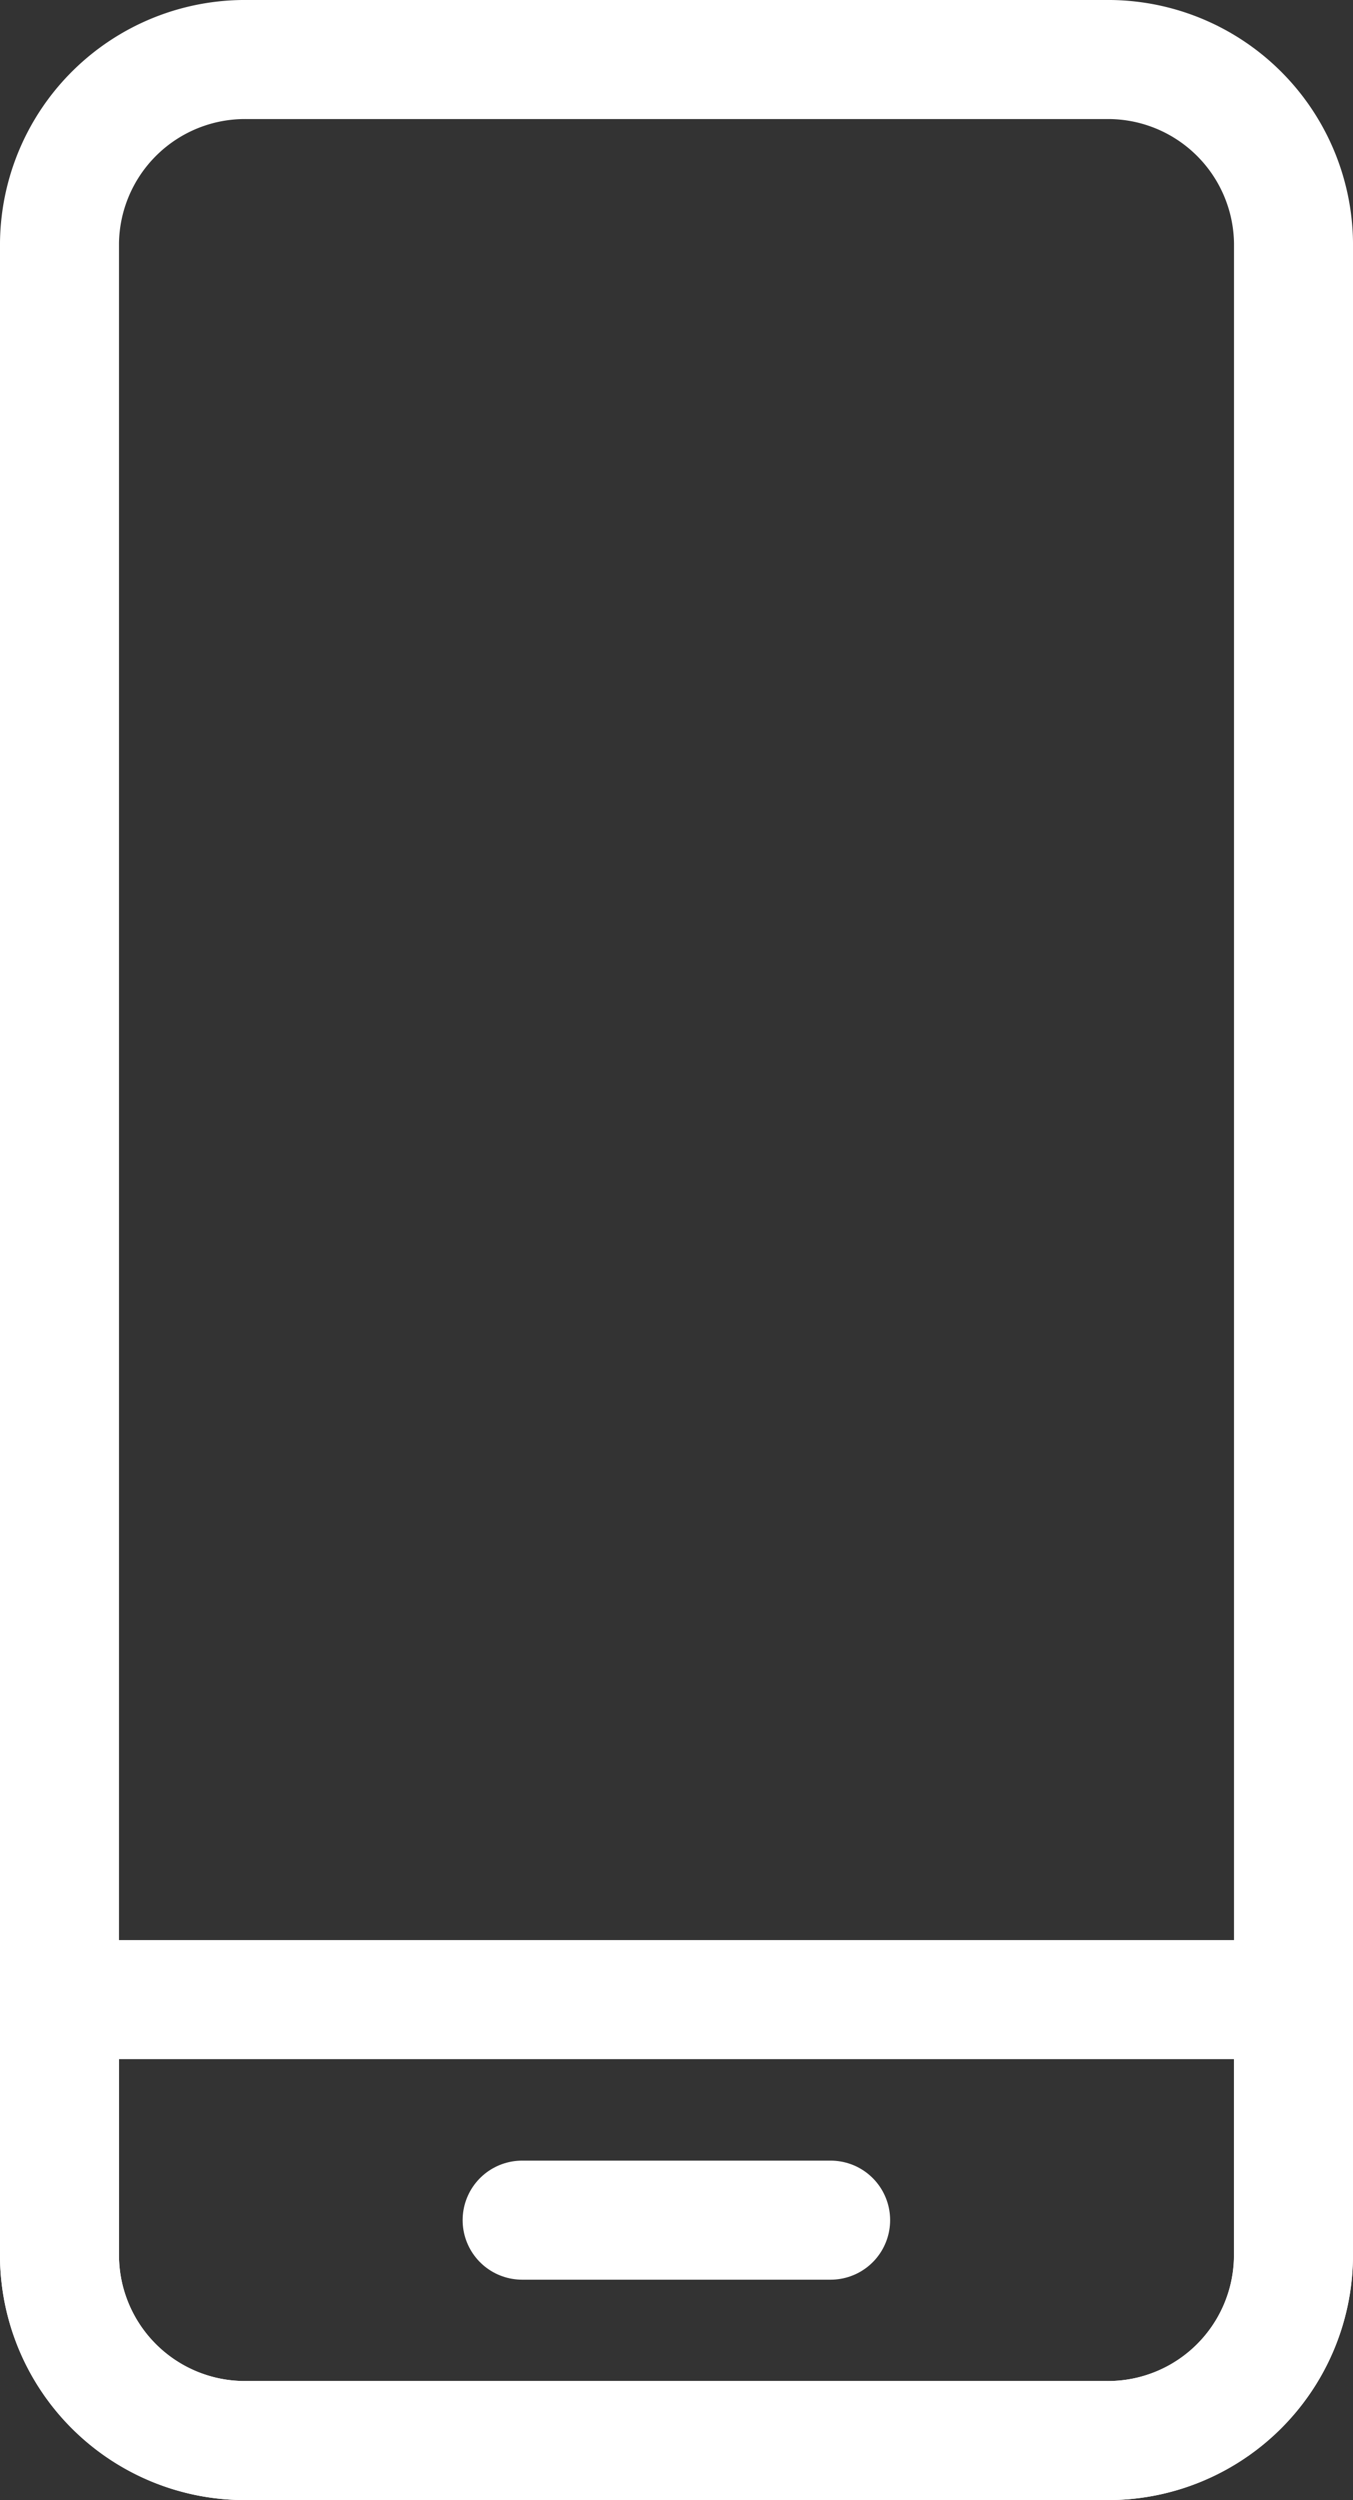
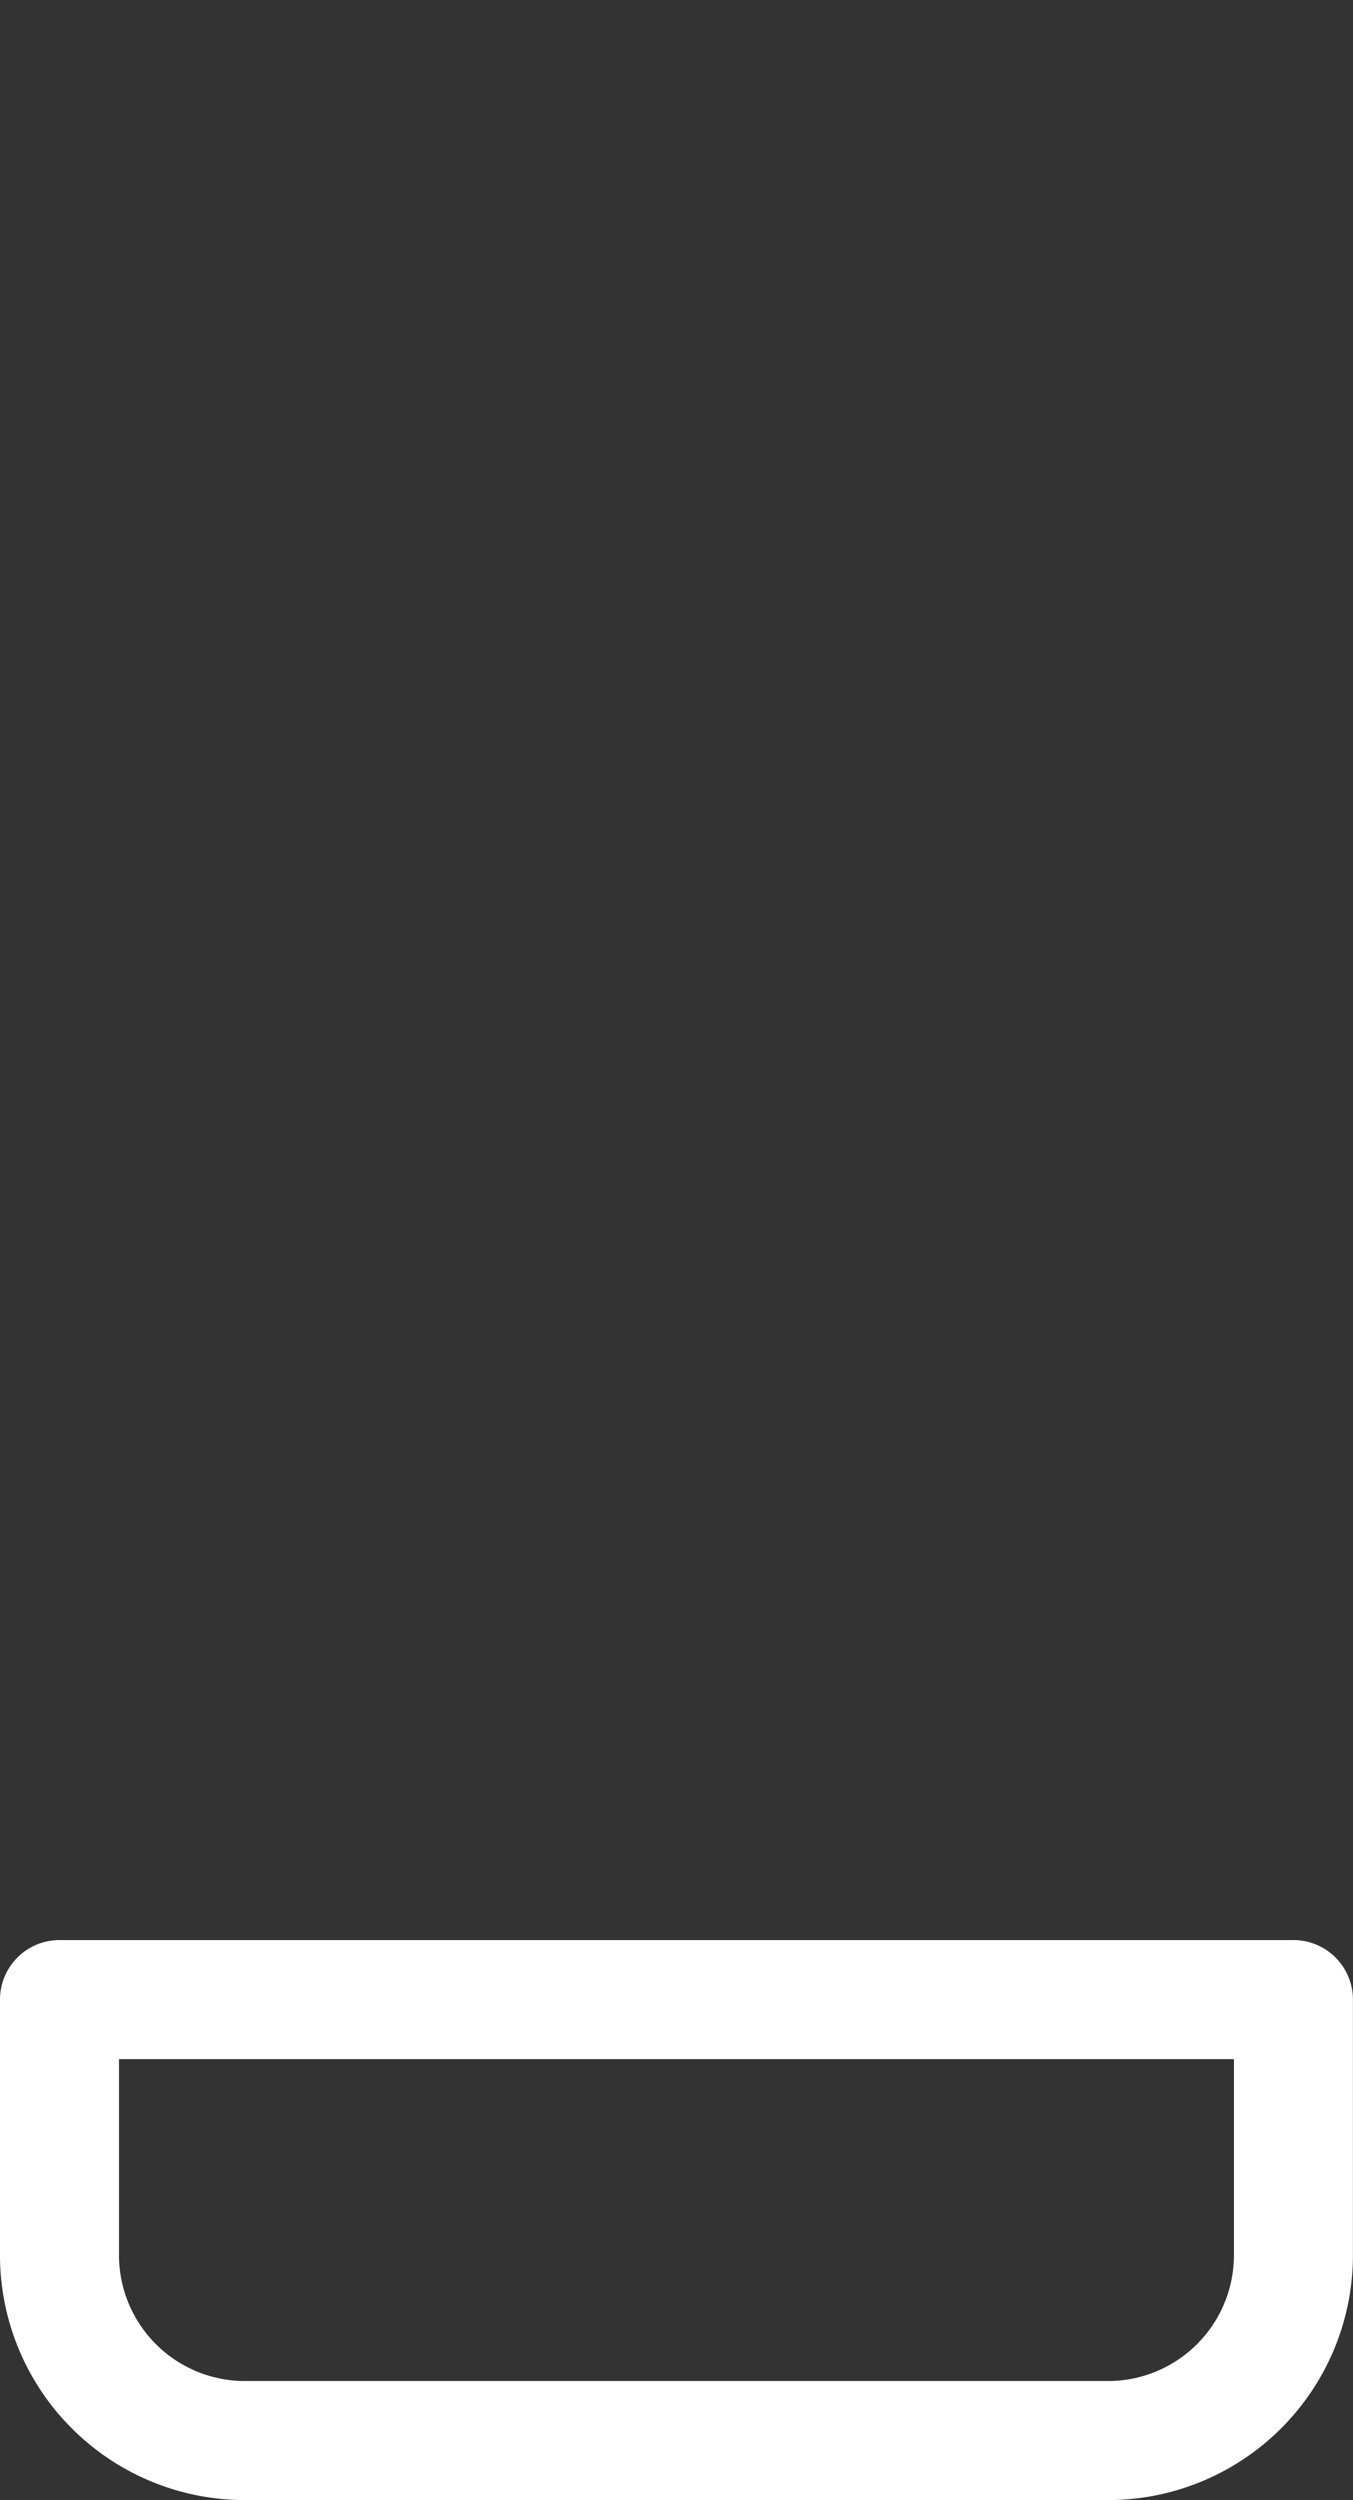
<svg xmlns="http://www.w3.org/2000/svg" width="17.056" height="31.5" viewBox="0 0 17.056 31.5">
  <rect x="0" y="0" width="17.056" height="31.5" fill="#333333" stroke="none" />
  <g id="icon" transform="translate(-18.754 0.25)">
-     <path id="Path_9609" data-name="Path 9609" d="M14.188,1a2.339,2.339,0,0,1,2.368,2.308V28.692A2.339,2.339,0,0,1,14.188,31H3.368A2.339,2.339,0,0,1,1,28.692V3.308A2.339,2.339,0,0,1,3.368,1Z" transform="translate(18.504 -0.5)" fill="none" stroke="#fff" stroke-linecap="round" stroke-linejoin="round" stroke-width="1.5" />
    <path id="Path_9610" data-name="Path 9610" d="M16.555,58.037v3.248a2.338,2.338,0,0,1-2.368,2.308H3.367A2.338,2.338,0,0,1,1,61.285V58.037Z" transform="translate(18.504 -33.093)" fill="none" stroke="#fff" stroke-linecap="round" stroke-linejoin="round" stroke-width="1.5" />
-     <line id="Line_743" data-name="Line 743" x2="3.889" transform="translate(25.336 27.723)" fill="none" stroke="#fff" stroke-linecap="round" stroke-linejoin="round" stroke-width="1.5" />
  </g>
</svg>